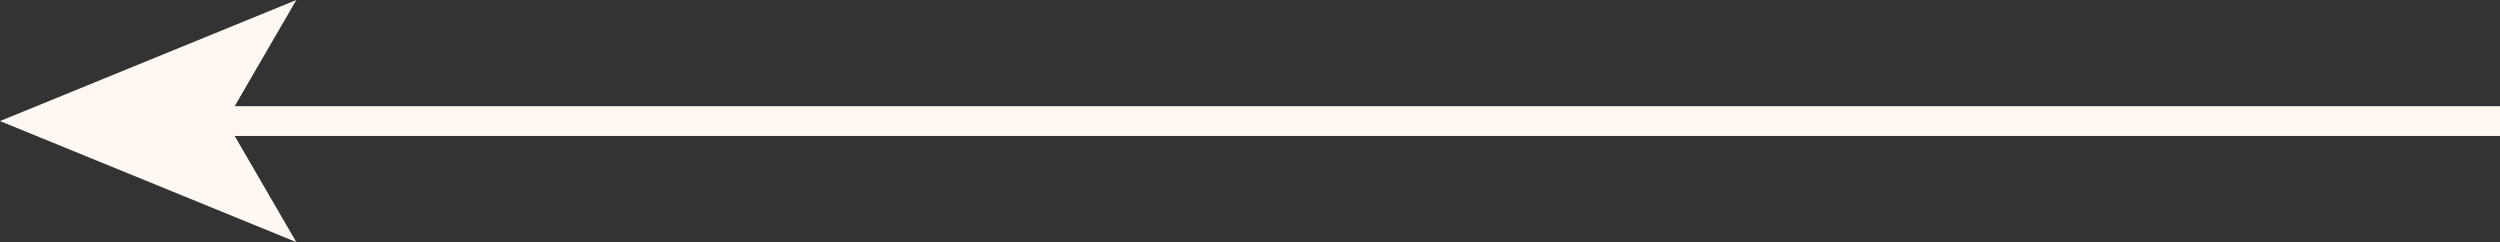
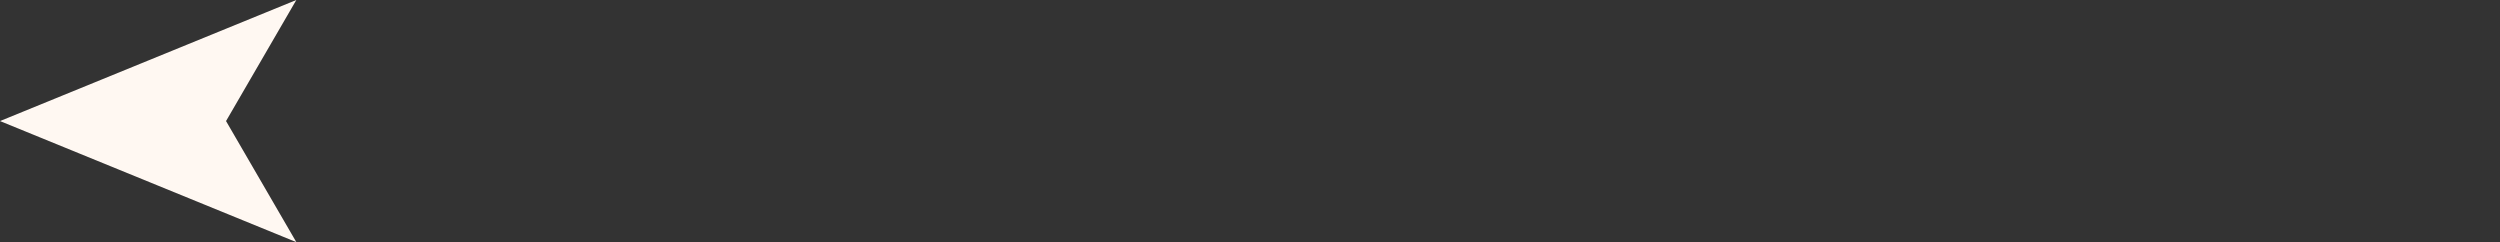
<svg xmlns="http://www.w3.org/2000/svg" id="Layer_1" data-name="Layer 1" viewBox="0 0 167.89 16.26">
  <rect x="0" y="0" width="167.89" height="16.26" fill="#333333" stroke="none" />
  <defs>
    <style>
      .cls-1 {
        fill: none;
        stroke: #fff8f2;
        stroke-miterlimit: 10;
        stroke-width: 2px;
      }

      .cls-2 {
        fill: #fff8f2;
        stroke-width: 0px;
      }
    </style>
  </defs>
-   <line class="cls-1" x1="167.89" y1="8.13" x2="14.12" y2="8.13" />
  <polygon class="cls-2" points="0 8.13 19.9 0 15.18 8.13 19.9 16.26 0 8.13" />
</svg>